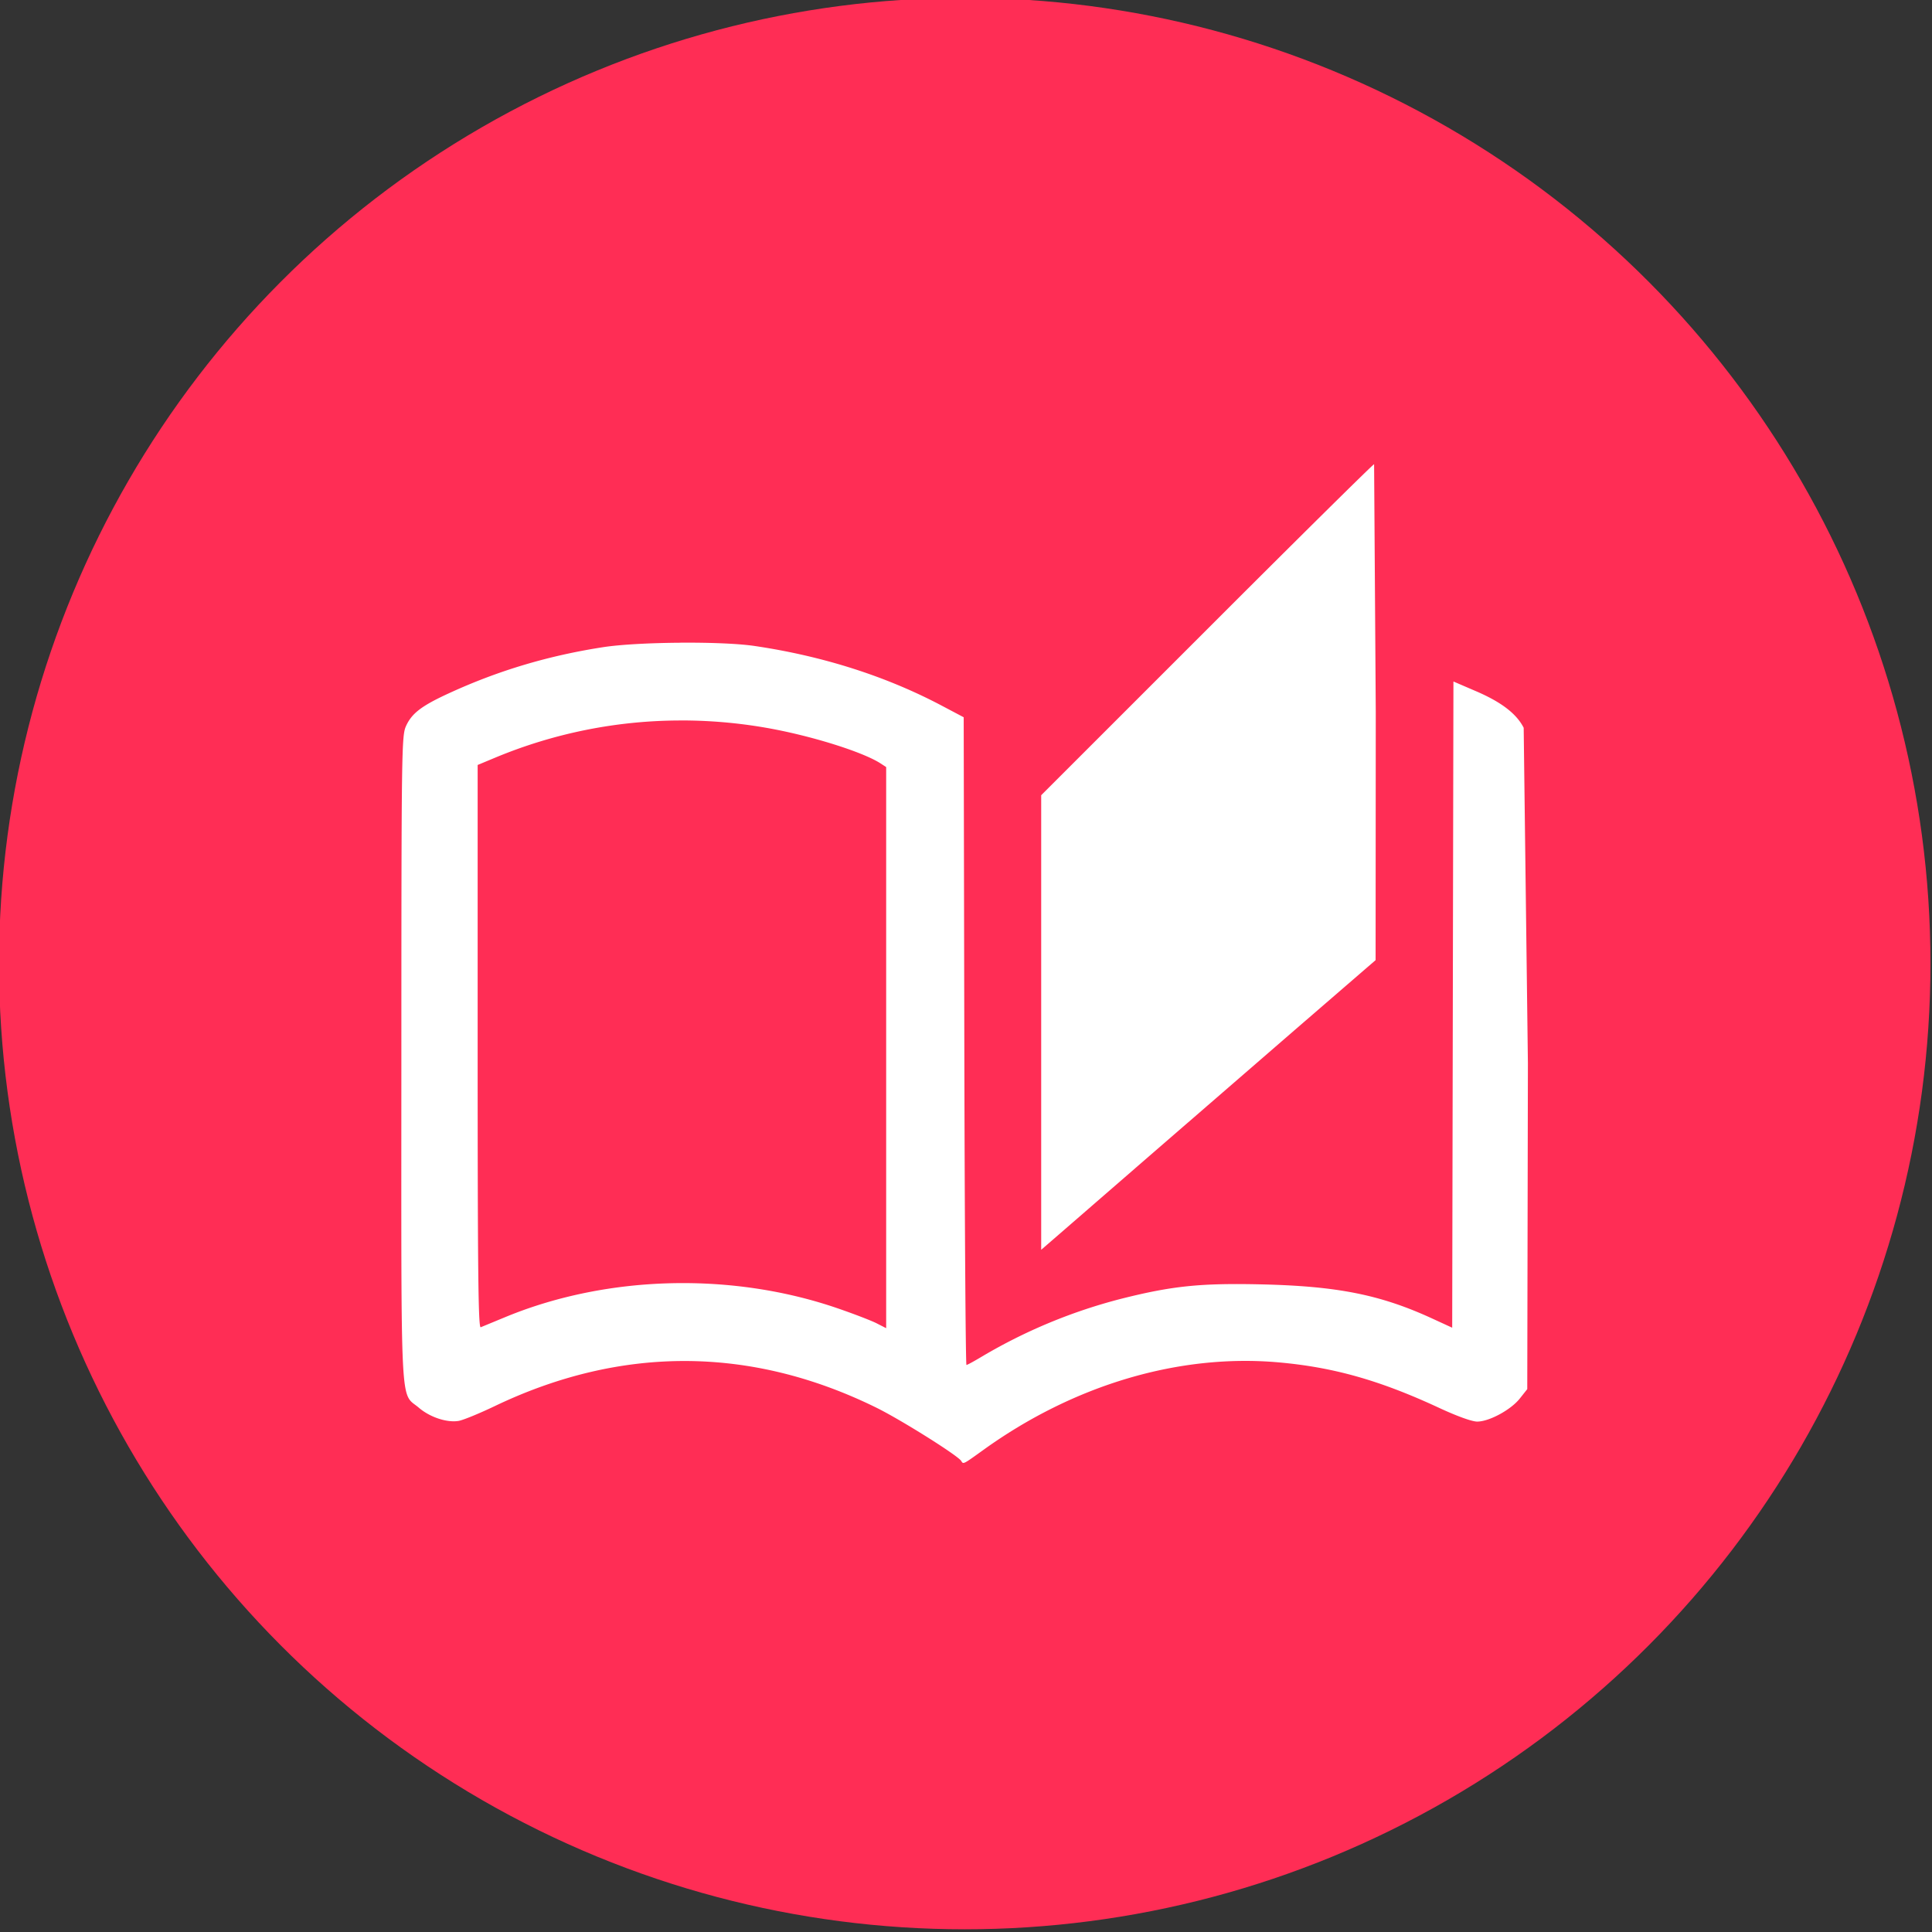
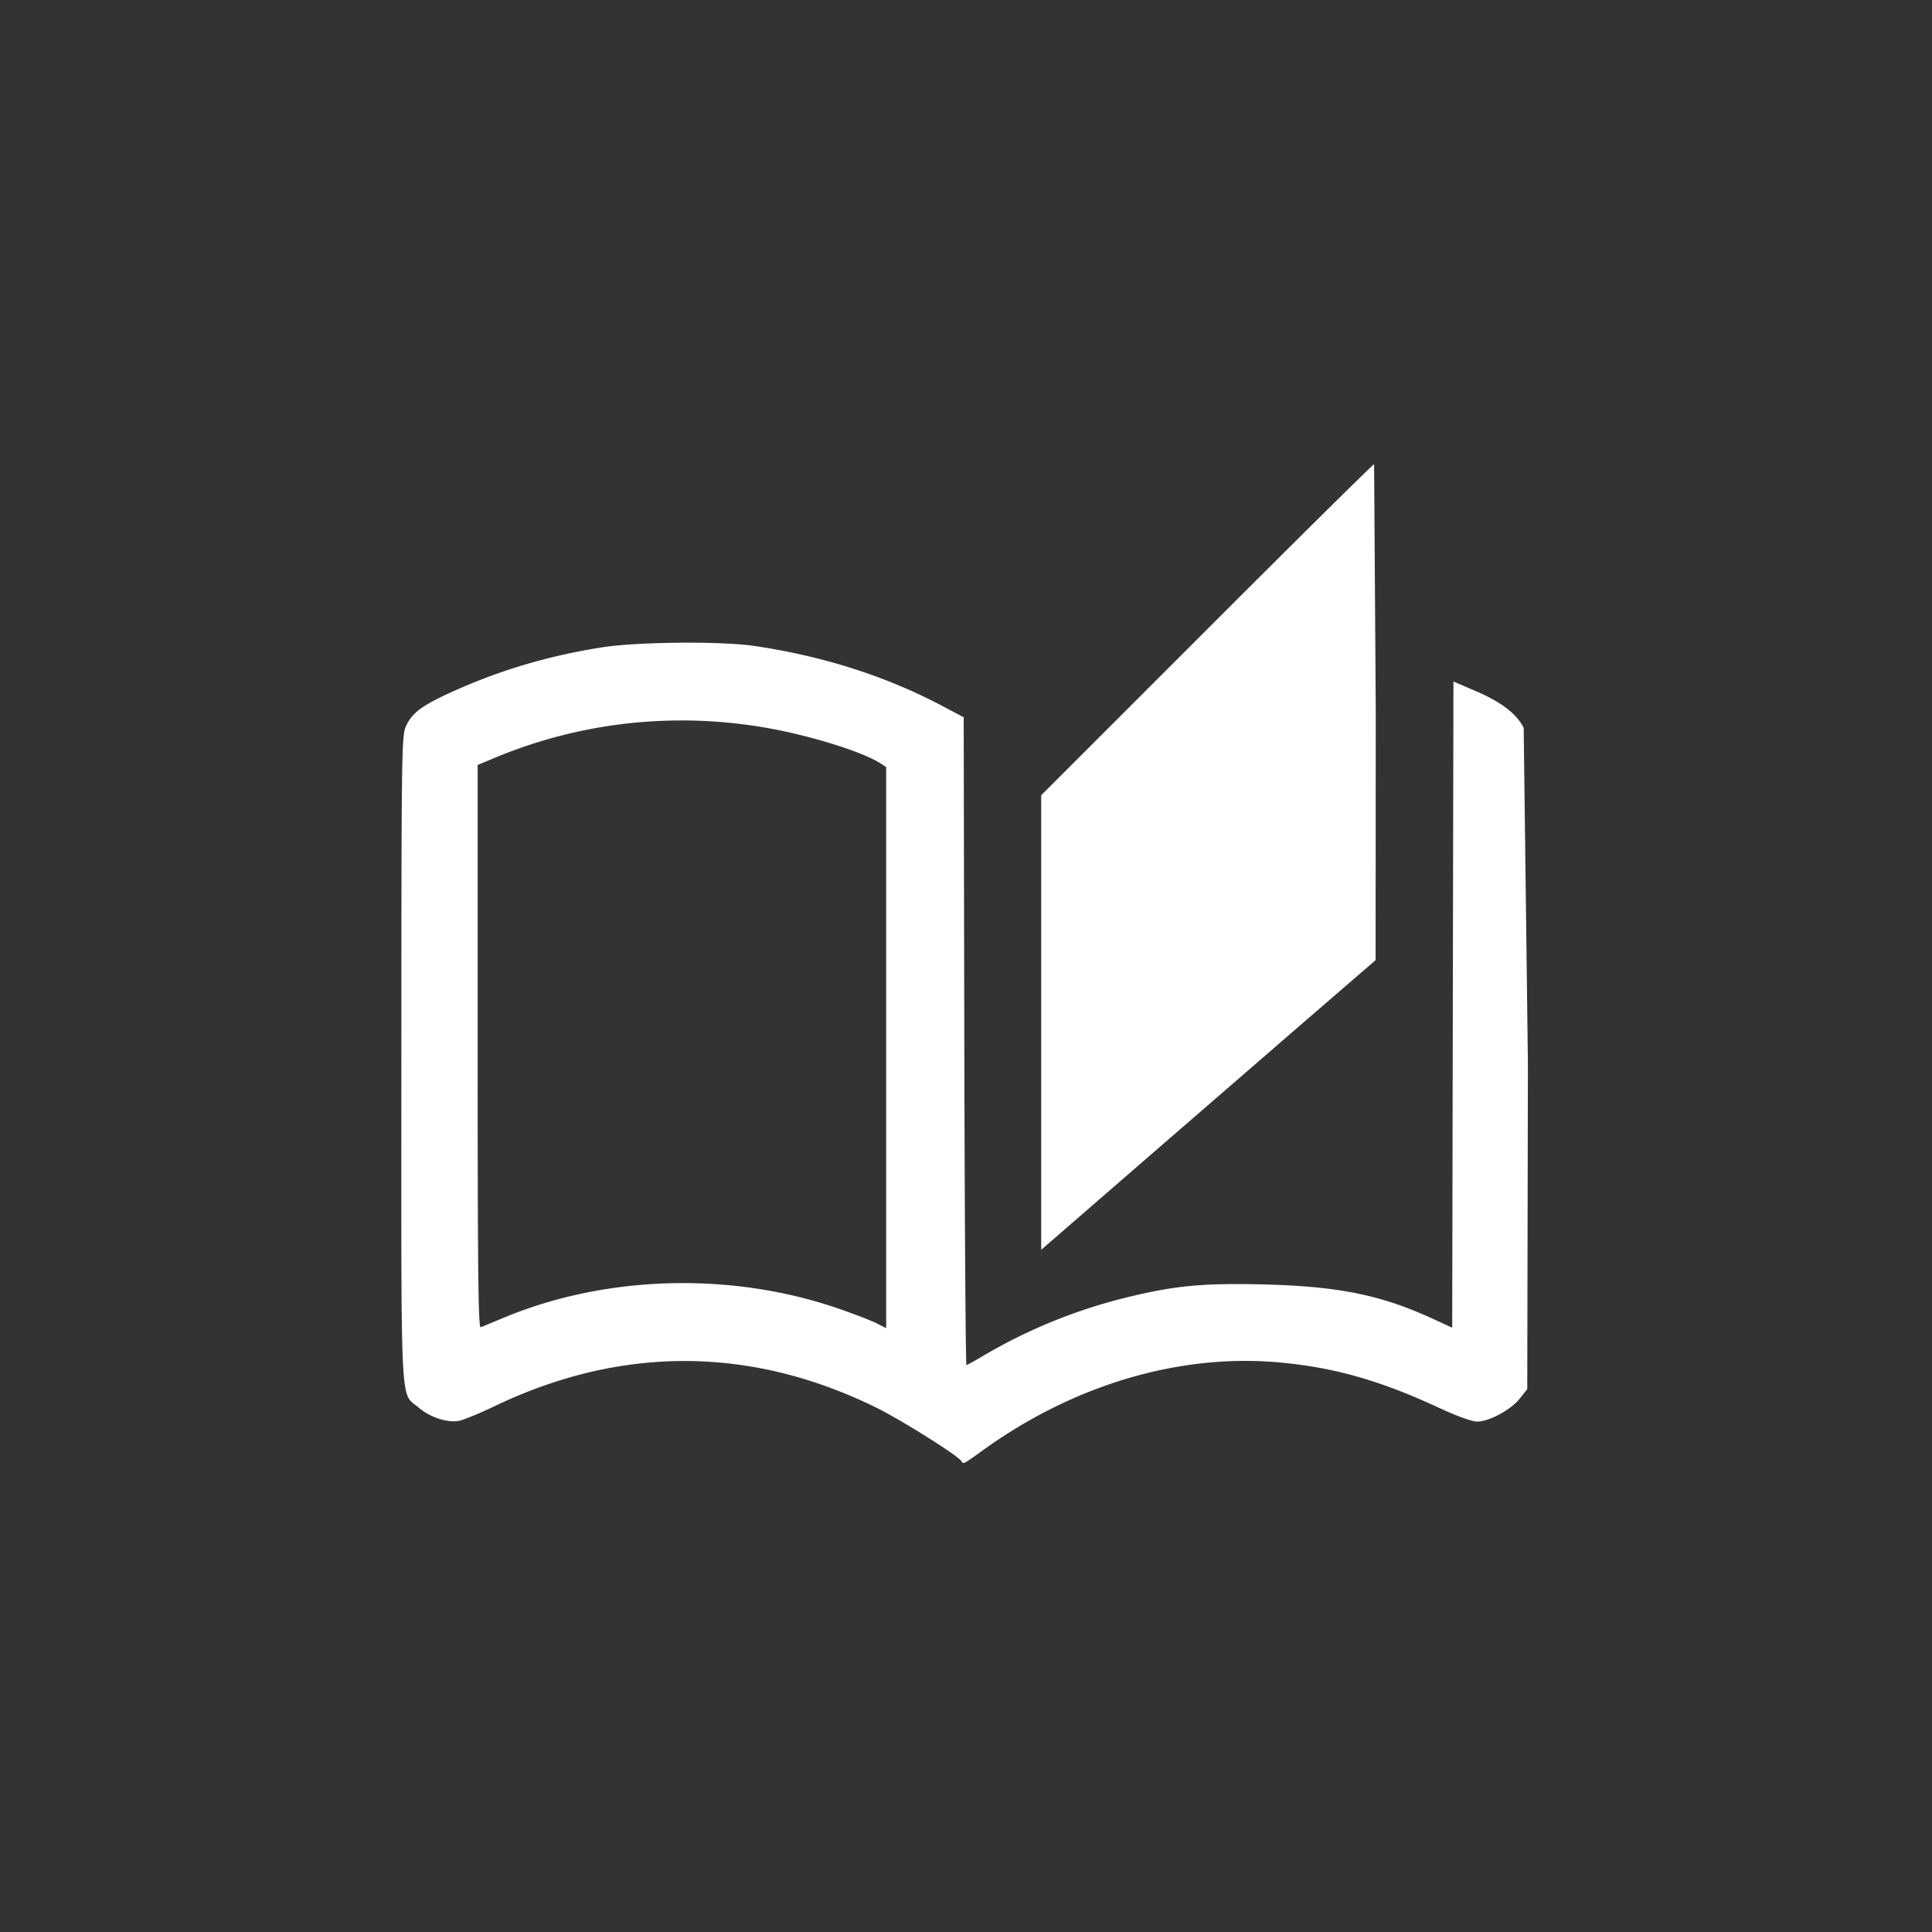
<svg xmlns="http://www.w3.org/2000/svg" width="64" height="64" viewBox="0 0 33.867 33.867">
  <rect x="0" y="0" width="33.867" height="33.867" fill="#333333" stroke="none" />
  <g transform="matrix(.418 0 0 .418 -64.079 -137.906)">
-     <circle cx="193.757" cy="370.328" r="40.499" fill="#ff2d55" />
    <path d="M210.922 349.387c-.042 0-3.201 3.123-7.018 6.941l-6.941 6.94v9.531 9.531l.639-.552 3.587-3.113 6.373-5.522 3.425-2.96.007-10.398-.07-10.398zm-29.128 7.486c-1.23.009-2.469.073-3.202.186-2.306.357-4.401.983-6.471 1.935-1.145.527-1.552.838-1.795 1.372-.185.408-.193.964-.195 13.981-.003 15.147-.064 13.924.738 14.611.461.394 1.169.629 1.66.549.184-.03.869-.31 1.522-.623 5.308-2.541 10.743-2.519 15.996.066 1.023.503 3.421 2.008 3.561 2.234.092.148.063.163.949-.474 3.796-2.726 8.208-4.03 12.375-3.657 2.304.206 4.241.756 6.708 1.902.763.355 1.387.58 1.607.58.501 0 1.409-.491 1.785-.964l.315-.397.027-13.668-.177-14.067c-.301-.59-.935-1.076-2-1.534l-.946-.407-.026 13.55-.026 13.55-.851-.391c-2.17-.997-3.987-1.357-7.204-1.427-2.508-.055-3.693.068-5.815.602a22.35 22.35 0 0 0-5.855 2.428c-.32.193-.61.35-.645.35s-.075-6.111-.09-13.581l-.026-13.581-.929-.491c-2.335-1.233-4.983-2.077-7.844-2.499-.695-.102-1.915-.147-3.145-.137zm-.003 3.259c1.202-.005 2.41.095 3.611.303 1.858.321 4.071 1.009 4.828 1.501l.232.151v11.765 11.766l-.398-.203c-.219-.112-.949-.393-1.623-.625-4.426-1.526-9.619-1.402-13.873.331l-1.109.458c-.103.046-.129-2.344-.129-11.761v-11.819l.758-.316a20.26 20.26 0 0 1 7.704-1.55z" fill="#fff" />
  </g>
</svg>